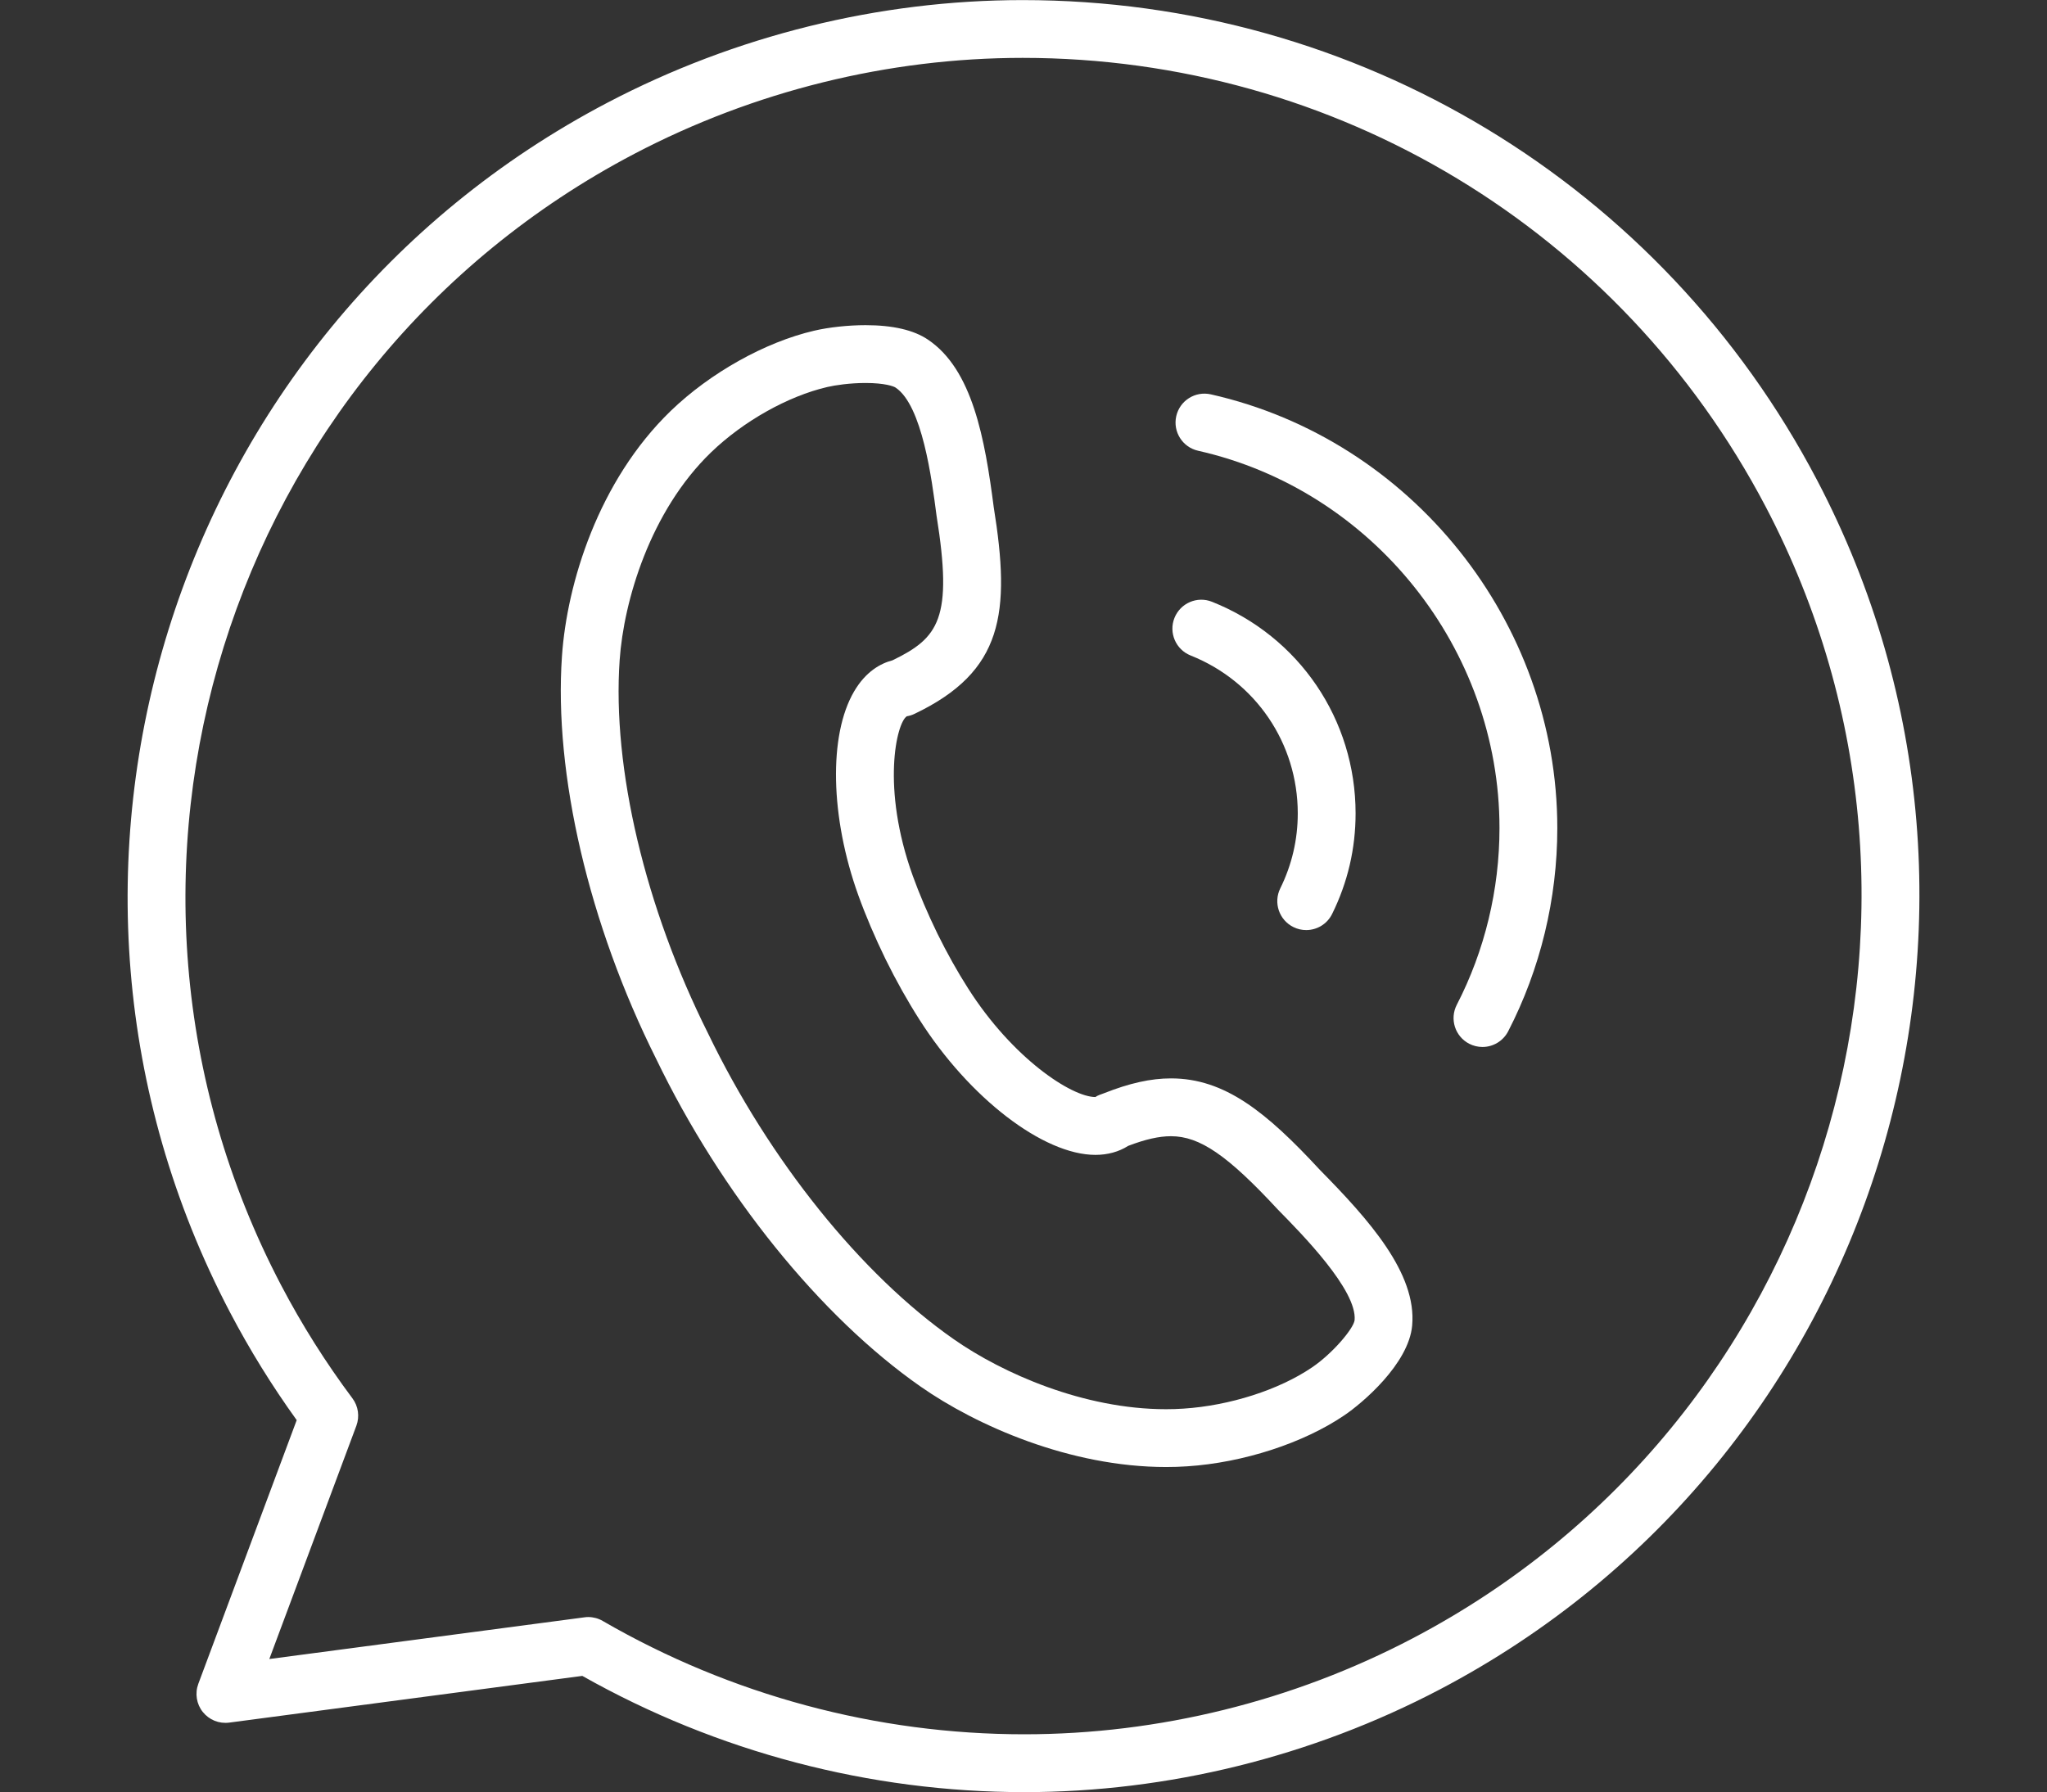
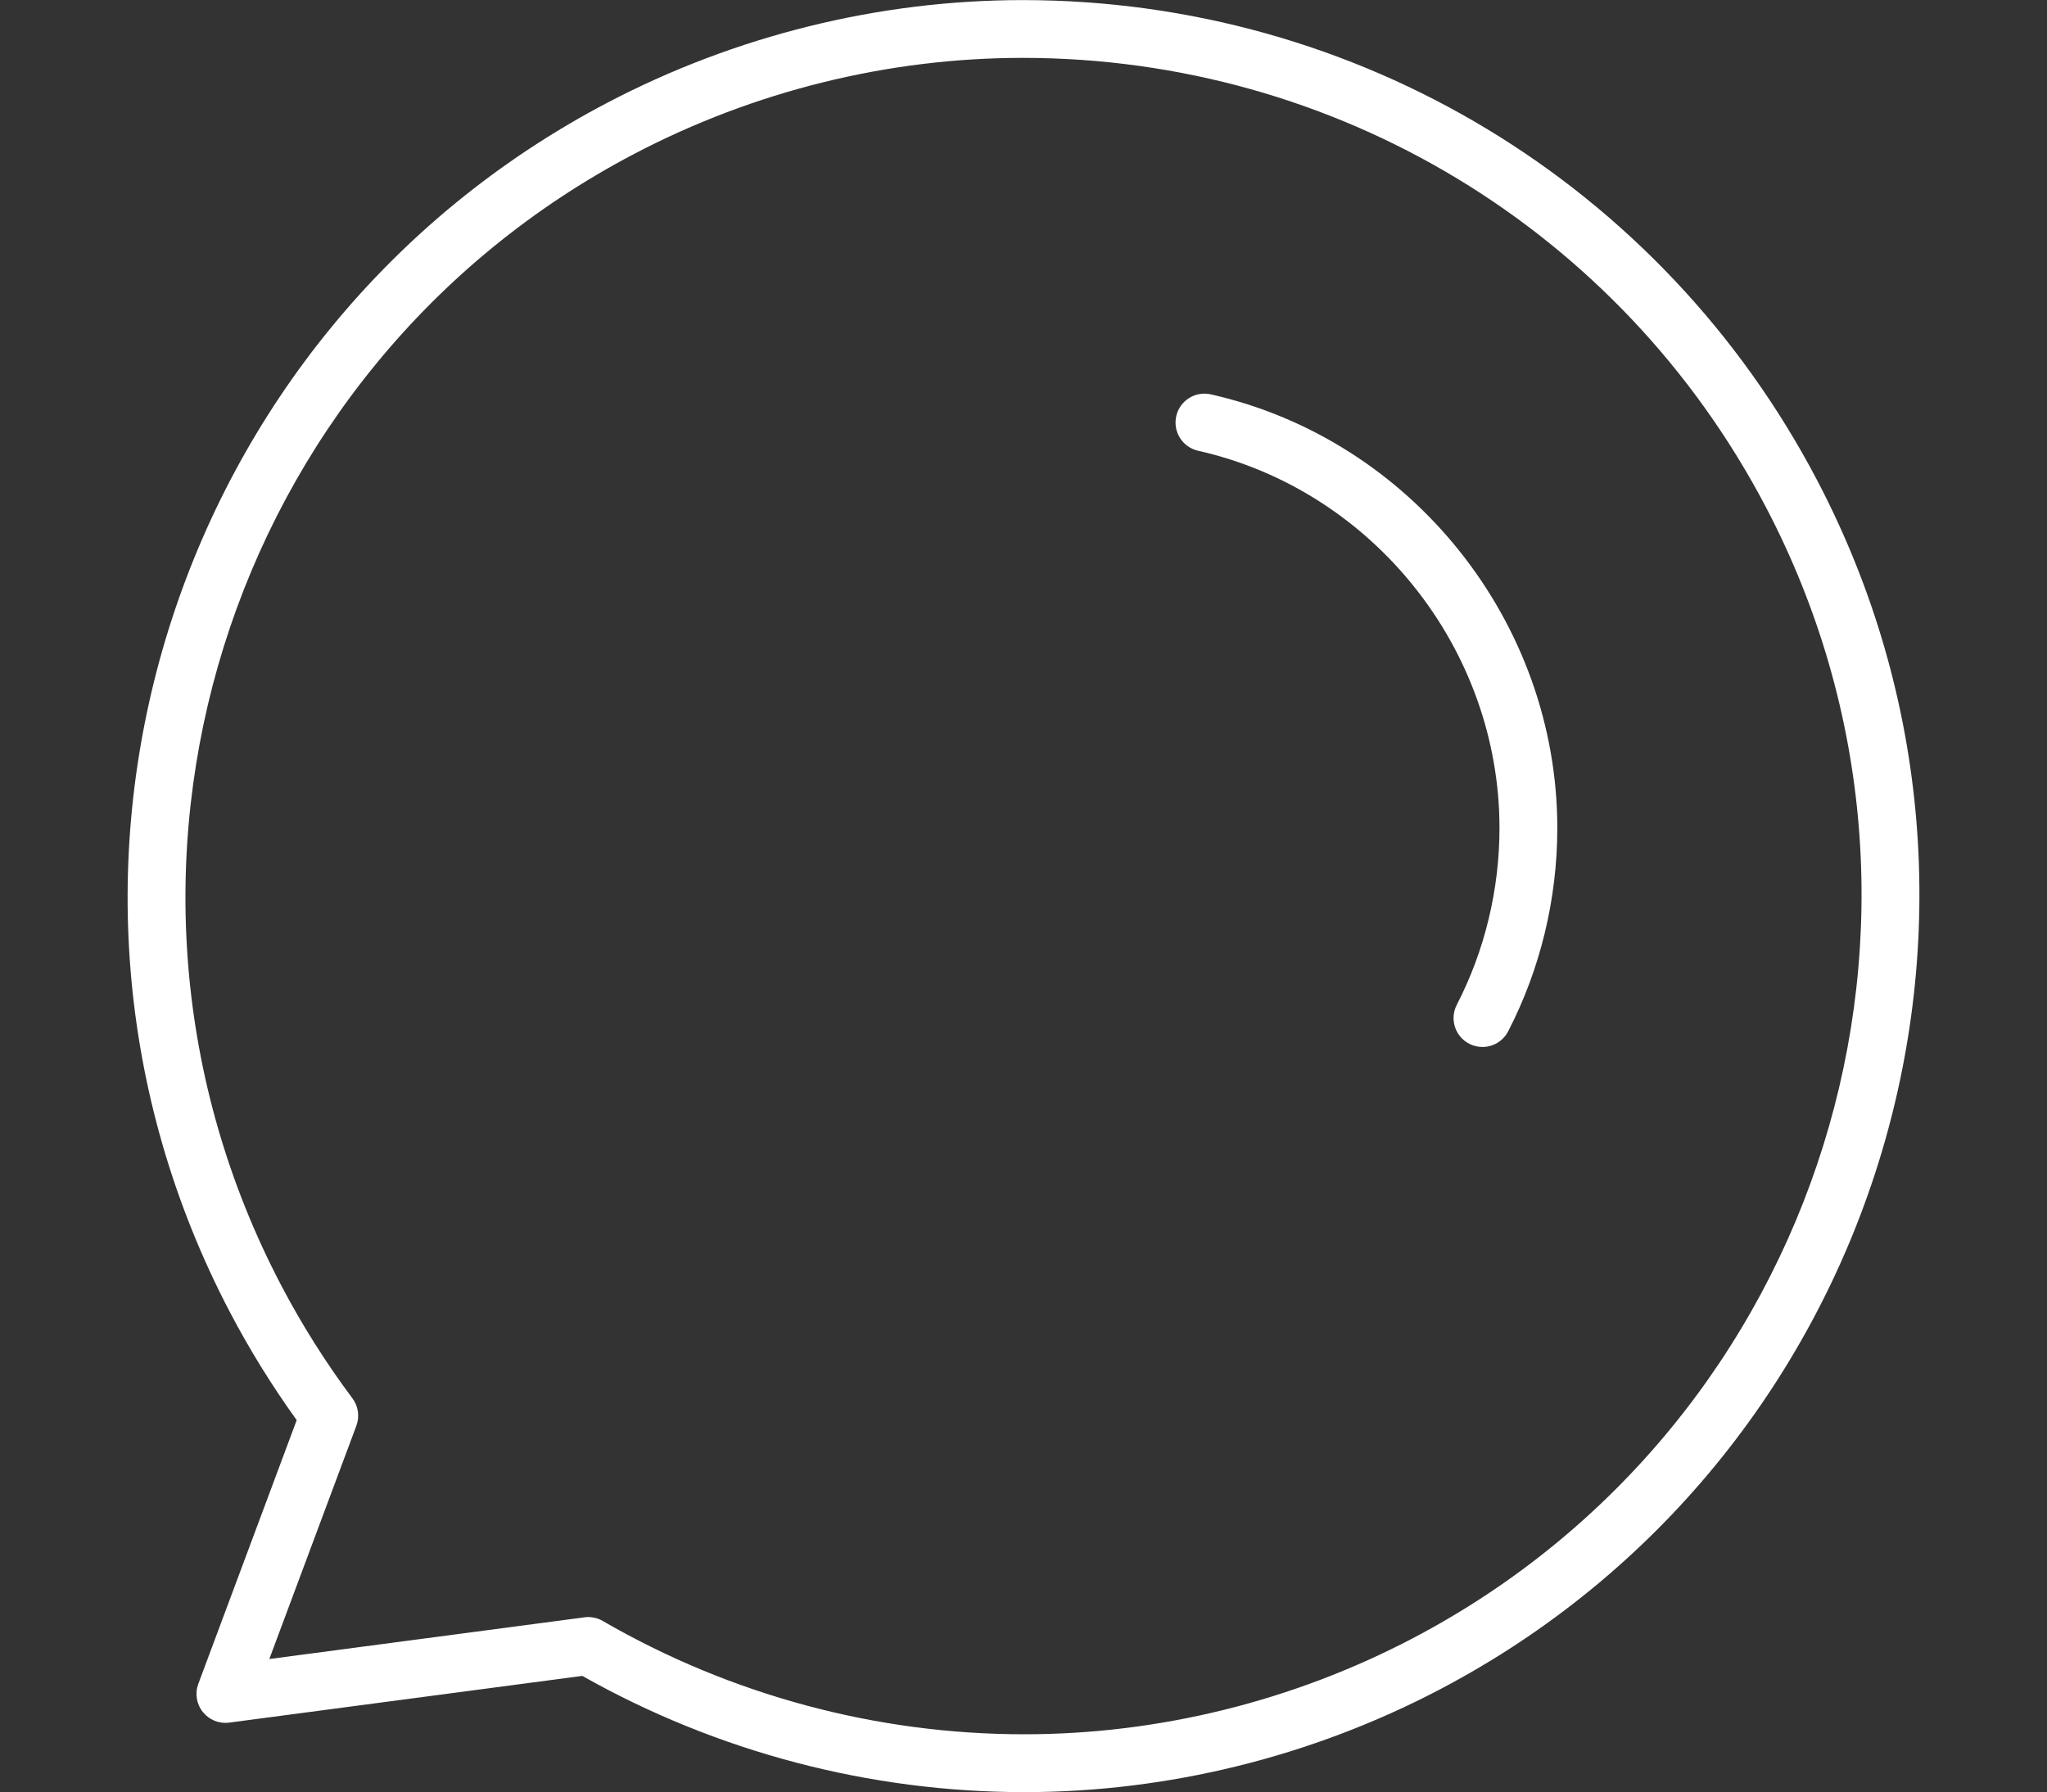
<svg xmlns="http://www.w3.org/2000/svg" fill="#ffffff" height="62" preserveAspectRatio="xMidYMid meet" version="1" viewBox="-3.4 1.0 70.8 62.0" width="70.8" zoomAndPan="magnify">
  <rect x="-3.4" y="1.0" width="70.8" height="62.0" fill="#333333" stroke="none" />
  <g>
    <g id="change1_3">
      <path d="M32.03,62.997c-5.349,0-10.627-1.389-15.289-4.021L4.528,60.592c-0.352,0.046-0.694-0.094-0.914-0.368 c-0.219-0.274-0.277-0.644-0.155-0.973l3.403-9.123c-0.856-1.188-1.631-2.441-2.308-3.732C-3.38,31.265,2.473,12.495,17.604,4.555 c4.43-2.323,9.398-3.552,14.369-3.552c11.572,0,22.099,6.361,27.472,16.602c7.938,15.131,2.084,33.901-13.049,41.841 C41.967,61.769,37,62.997,32.03,62.997z M16.945,56.94c0.175,0,0.348,0.046,0.501,0.135c4.429,2.565,9.472,3.922,14.583,3.921 c4.647,0,9.293-1.148,13.436-3.322c14.157-7.427,19.633-24.986,12.207-39.141c-5.026-9.58-14.874-15.531-25.7-15.531 c-4.648,0-9.295,1.149-13.439,3.323C4.379,13.753-1.097,31.312,6.327,45.468c0.712,1.359,1.54,2.672,2.462,3.905 c0.204,0.272,0.255,0.63,0.137,0.949l-3.011,8.07l10.898-1.442C16.858,56.943,16.902,56.94,16.945,56.94z" fill="inherit" />
    </g>
    <g id="change1_1">
-       <path d="M36.93,51.75C36.929,51.75,36.929,51.75,36.93,51.75c-3.324,0-6.562-1.436-8.484-2.779 c-3.473-2.424-6.895-6.664-9.152-11.342c-2.322-4.64-3.542-9.853-3.257-13.933c0.173-2.509,1.253-6.056,3.763-8.482 c1.366-1.318,3.267-2.381,4.961-2.774c0.509-0.119,1.174-0.191,1.776-0.191c0.942,0,1.667,0.168,2.158,0.5 c1.541,1.034,1.969,3.429,2.275,5.792c0.59,3.669,0.333,5.688-2.741,7.155c-0.083,0.04-0.172,0.068-0.264,0.083 c-0.356,0.219-0.892,2.47,0.203,5.513c0.231,0.64,0.519,1.315,0.854,2.005c0.337,0.682,0.696,1.324,1.066,1.902 c1.539,2.417,3.577,3.752,4.399,3.752c0.074-0.058,0.203-0.094,0.291-0.129c0.888-0.352,1.626-0.516,2.323-0.516 c1.859,0,3.295,1.16,5.148,3.163c1.695,1.722,3.357,3.577,3.194,5.385c-0.12,1.333-1.734,2.695-2.346,3.107 c-1.415,0.962-3.498,1.639-5.434,1.765C37.42,51.743,37.175,51.75,36.93,51.75z M26.537,14.249c-0.54,0-1.049,0.075-1.322,0.139 c-1.365,0.317-2.907,1.185-4.026,2.265c-2.104,2.035-3.016,5.141-3.157,7.183c-0.261,3.739,0.882,8.566,3.057,12.912 c2.122,4.396,5.298,8.348,8.503,10.584c1.673,1.169,4.479,2.418,7.338,2.418h0c0.202,0,0.403-0.006,0.603-0.02 c1.602-0.104,3.304-0.65,4.444-1.425c0.698-0.47,1.433-1.332,1.475-1.633c0.094-1.036-1.828-2.989-2.649-3.823 c-1.743-1.883-2.706-2.543-3.702-2.543c-0.412,0-0.885,0.106-1.482,0.335c-0.32,0.204-0.708,0.311-1.131,0.311 c-1.801,0-4.36-1.966-6.085-4.676c-0.408-0.638-0.805-1.345-1.176-2.098c-0.369-0.759-0.685-1.5-0.94-2.207 c-0.973-2.704-1.032-5.537-0.147-7.05c0.405-0.693,0.921-0.972,1.329-1.078c1.597-0.777,2.098-1.432,1.522-5.014 c-0.163-1.255-0.493-3.802-1.414-4.42C27.509,14.362,27.197,14.249,26.537,14.249z" fill="inherit" />
-     </g>
+       </g>
    <g id="change1_4">
      <path d="M47.874,37.219c-0.154,0-0.311-0.036-0.458-0.111c-0.491-0.254-0.683-0.857-0.43-1.348 c0.966-1.87,1.477-3.984,1.477-6.113c0-6.204-4.384-11.694-10.424-13.054c-0.539-0.121-0.877-0.656-0.756-1.195 s0.655-0.877,1.195-0.756c6.944,1.564,11.985,7.874,11.985,15.005c0,2.447-0.588,4.878-1.7,7.031 C48.585,37.021,48.236,37.219,47.874,37.219z" fill="inherit" />
    </g>
    <g id="change1_2">
-       <path d="M41.777,33.175c-0.148,0-0.3-0.033-0.442-0.104c-0.495-0.245-0.698-0.844-0.454-1.339 c0.401-0.813,0.605-1.685,0.605-2.594c0-2.421-1.455-4.565-3.706-5.462c-0.513-0.205-0.763-0.786-0.559-1.299 c0.205-0.513,0.785-0.764,1.299-0.559c3.017,1.202,4.966,4.076,4.966,7.321c0,1.219-0.273,2.389-0.812,3.479 C42.5,32.971,42.146,33.175,41.777,33.175z" fill="inherit" />
-     </g>
+       </g>
  </g>
</svg>